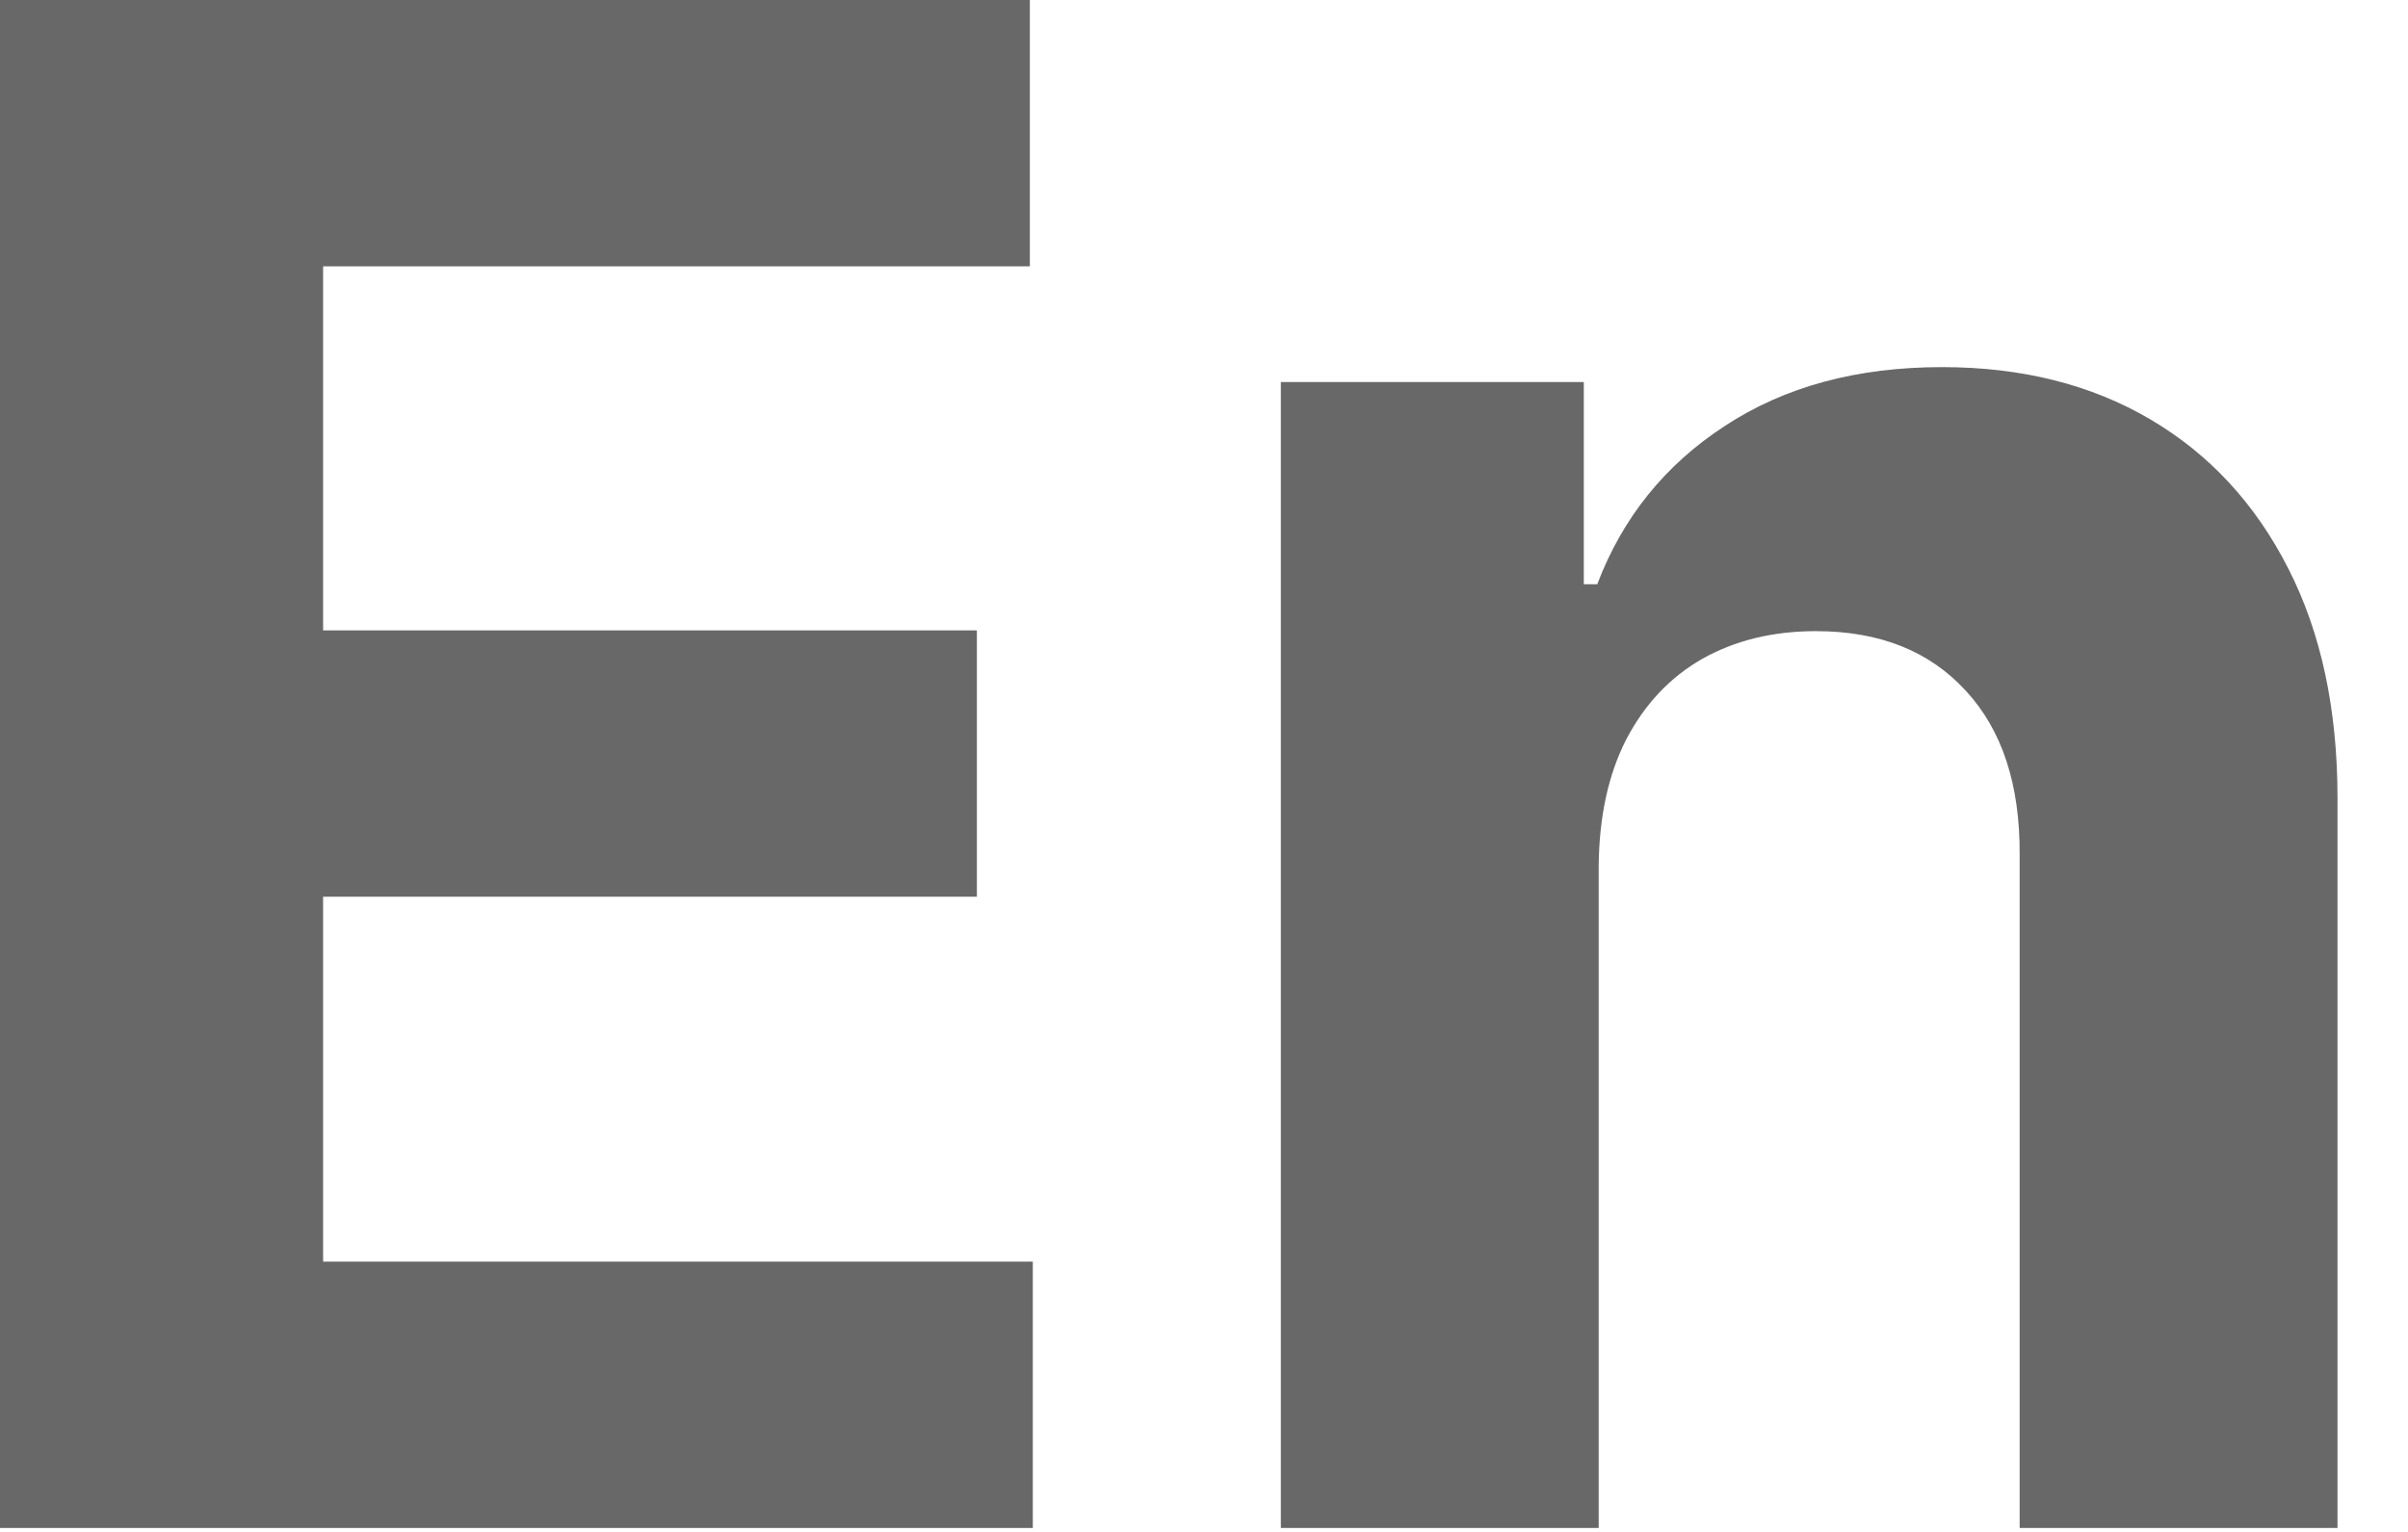
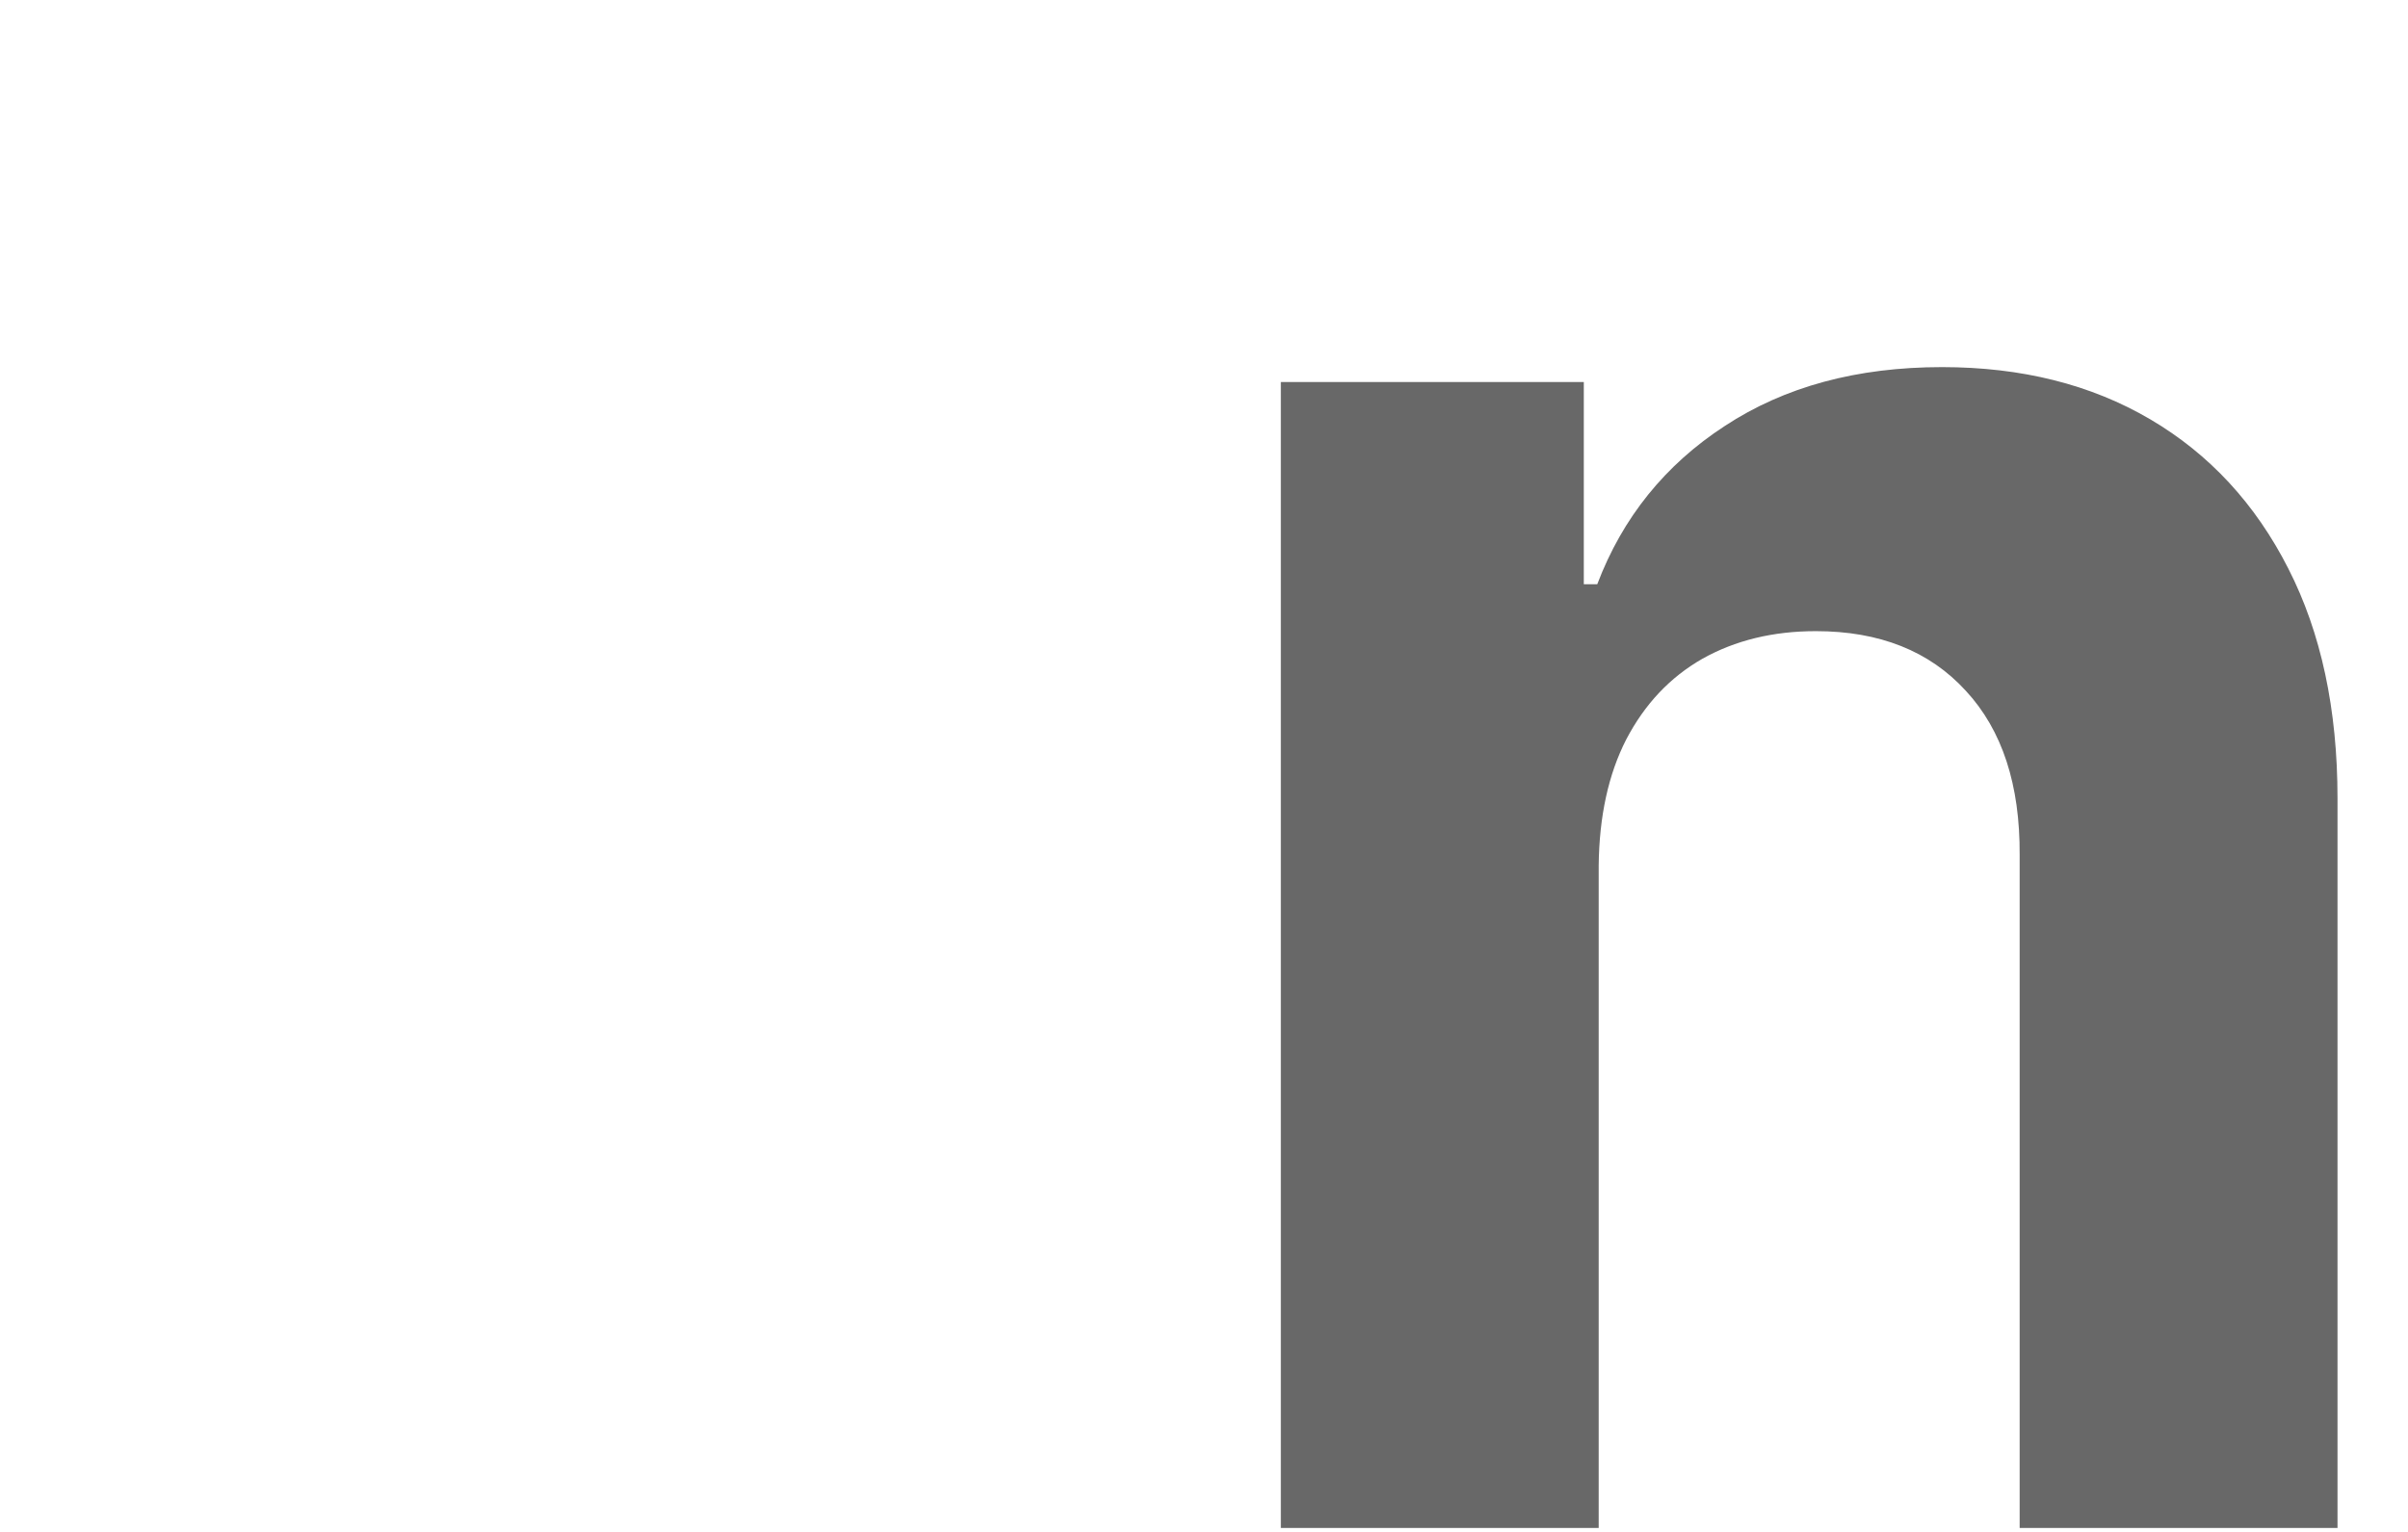
<svg xmlns="http://www.w3.org/2000/svg" width="22" height="14" viewBox="0 0 22 14" fill="none">
-   <path d="M0 13.964V0H9.409V2.434H2.952V5.761H8.925V8.195H2.952V11.53H9.436V13.964H0Z" fill="#686868" />
  <path d="M14.606 7.909V13.964H11.702V3.491H14.47V5.339H14.593C14.824 4.73 15.213 4.248 15.758 3.893C16.304 3.534 16.965 3.355 17.743 3.355C18.47 3.355 19.104 3.514 19.645 3.832C20.186 4.15 20.606 4.605 20.906 5.195C21.206 5.782 21.356 6.482 21.356 7.295V13.964H18.452V7.814C18.456 7.173 18.293 6.673 17.961 6.314C17.629 5.95 17.172 5.768 16.59 5.768C16.199 5.768 15.854 5.852 15.554 6.02C15.258 6.189 15.027 6.434 14.858 6.757C14.695 7.075 14.611 7.459 14.606 7.909Z" fill="#686868" />
</svg>